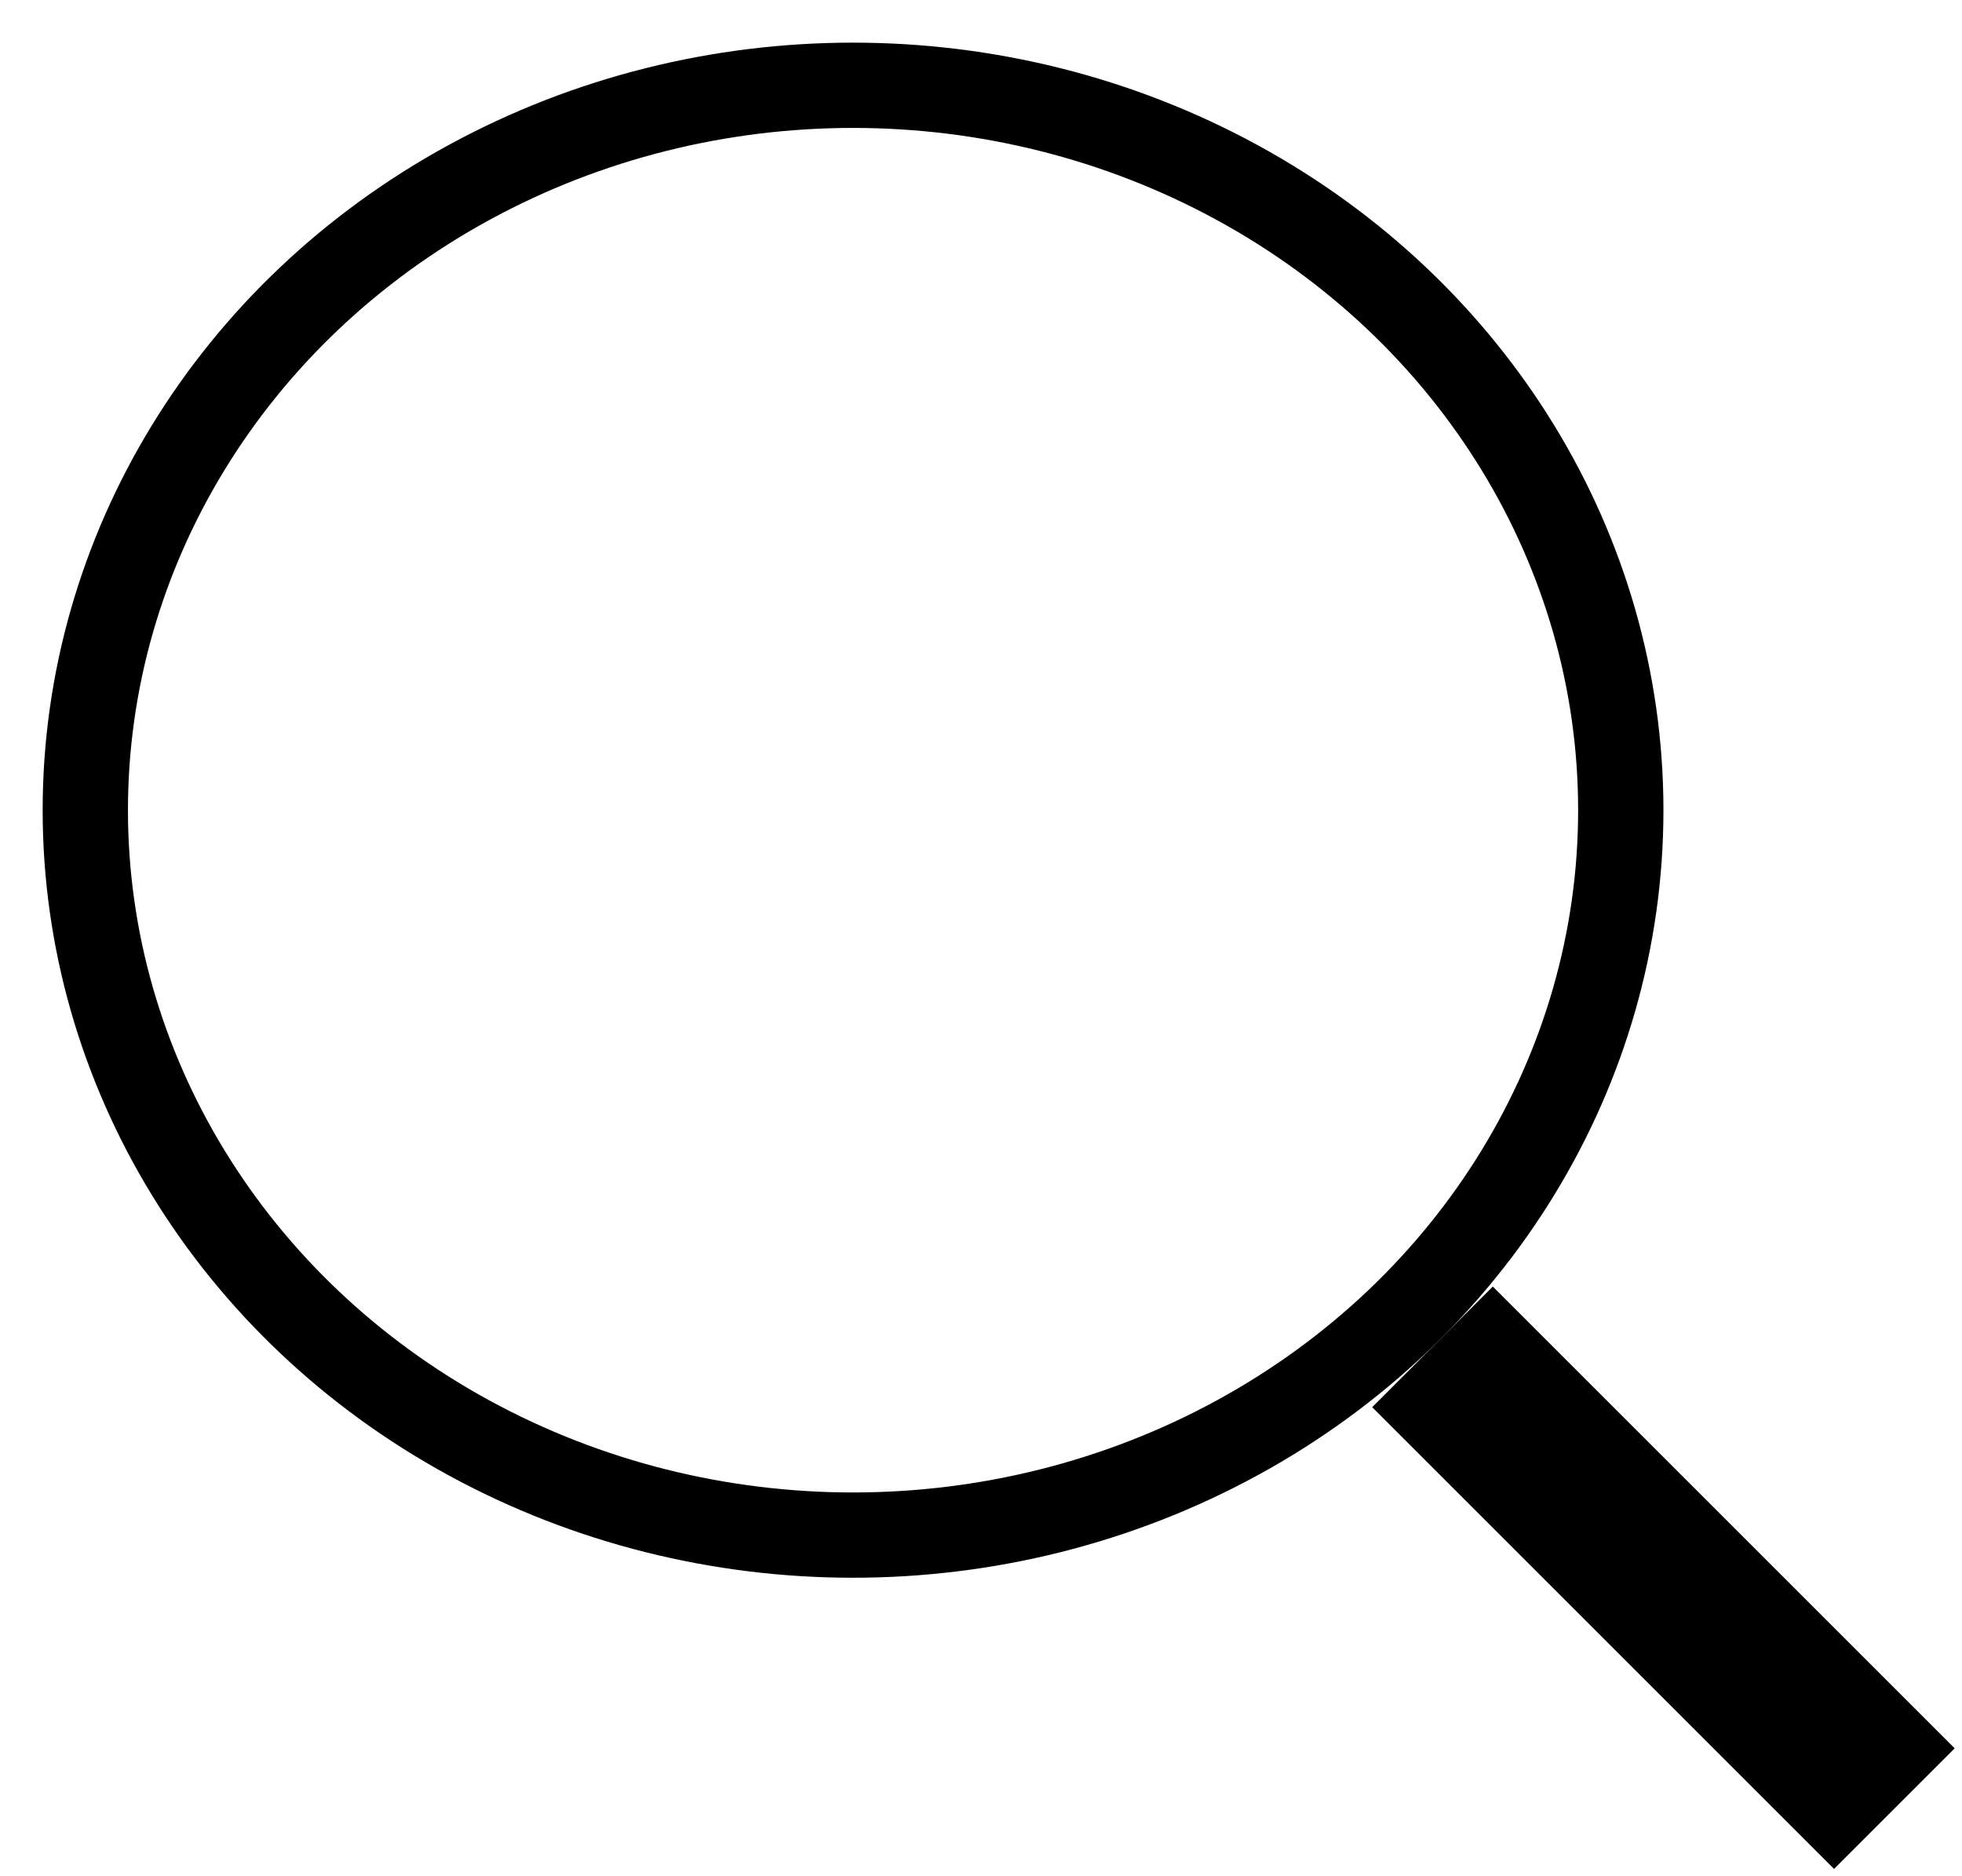
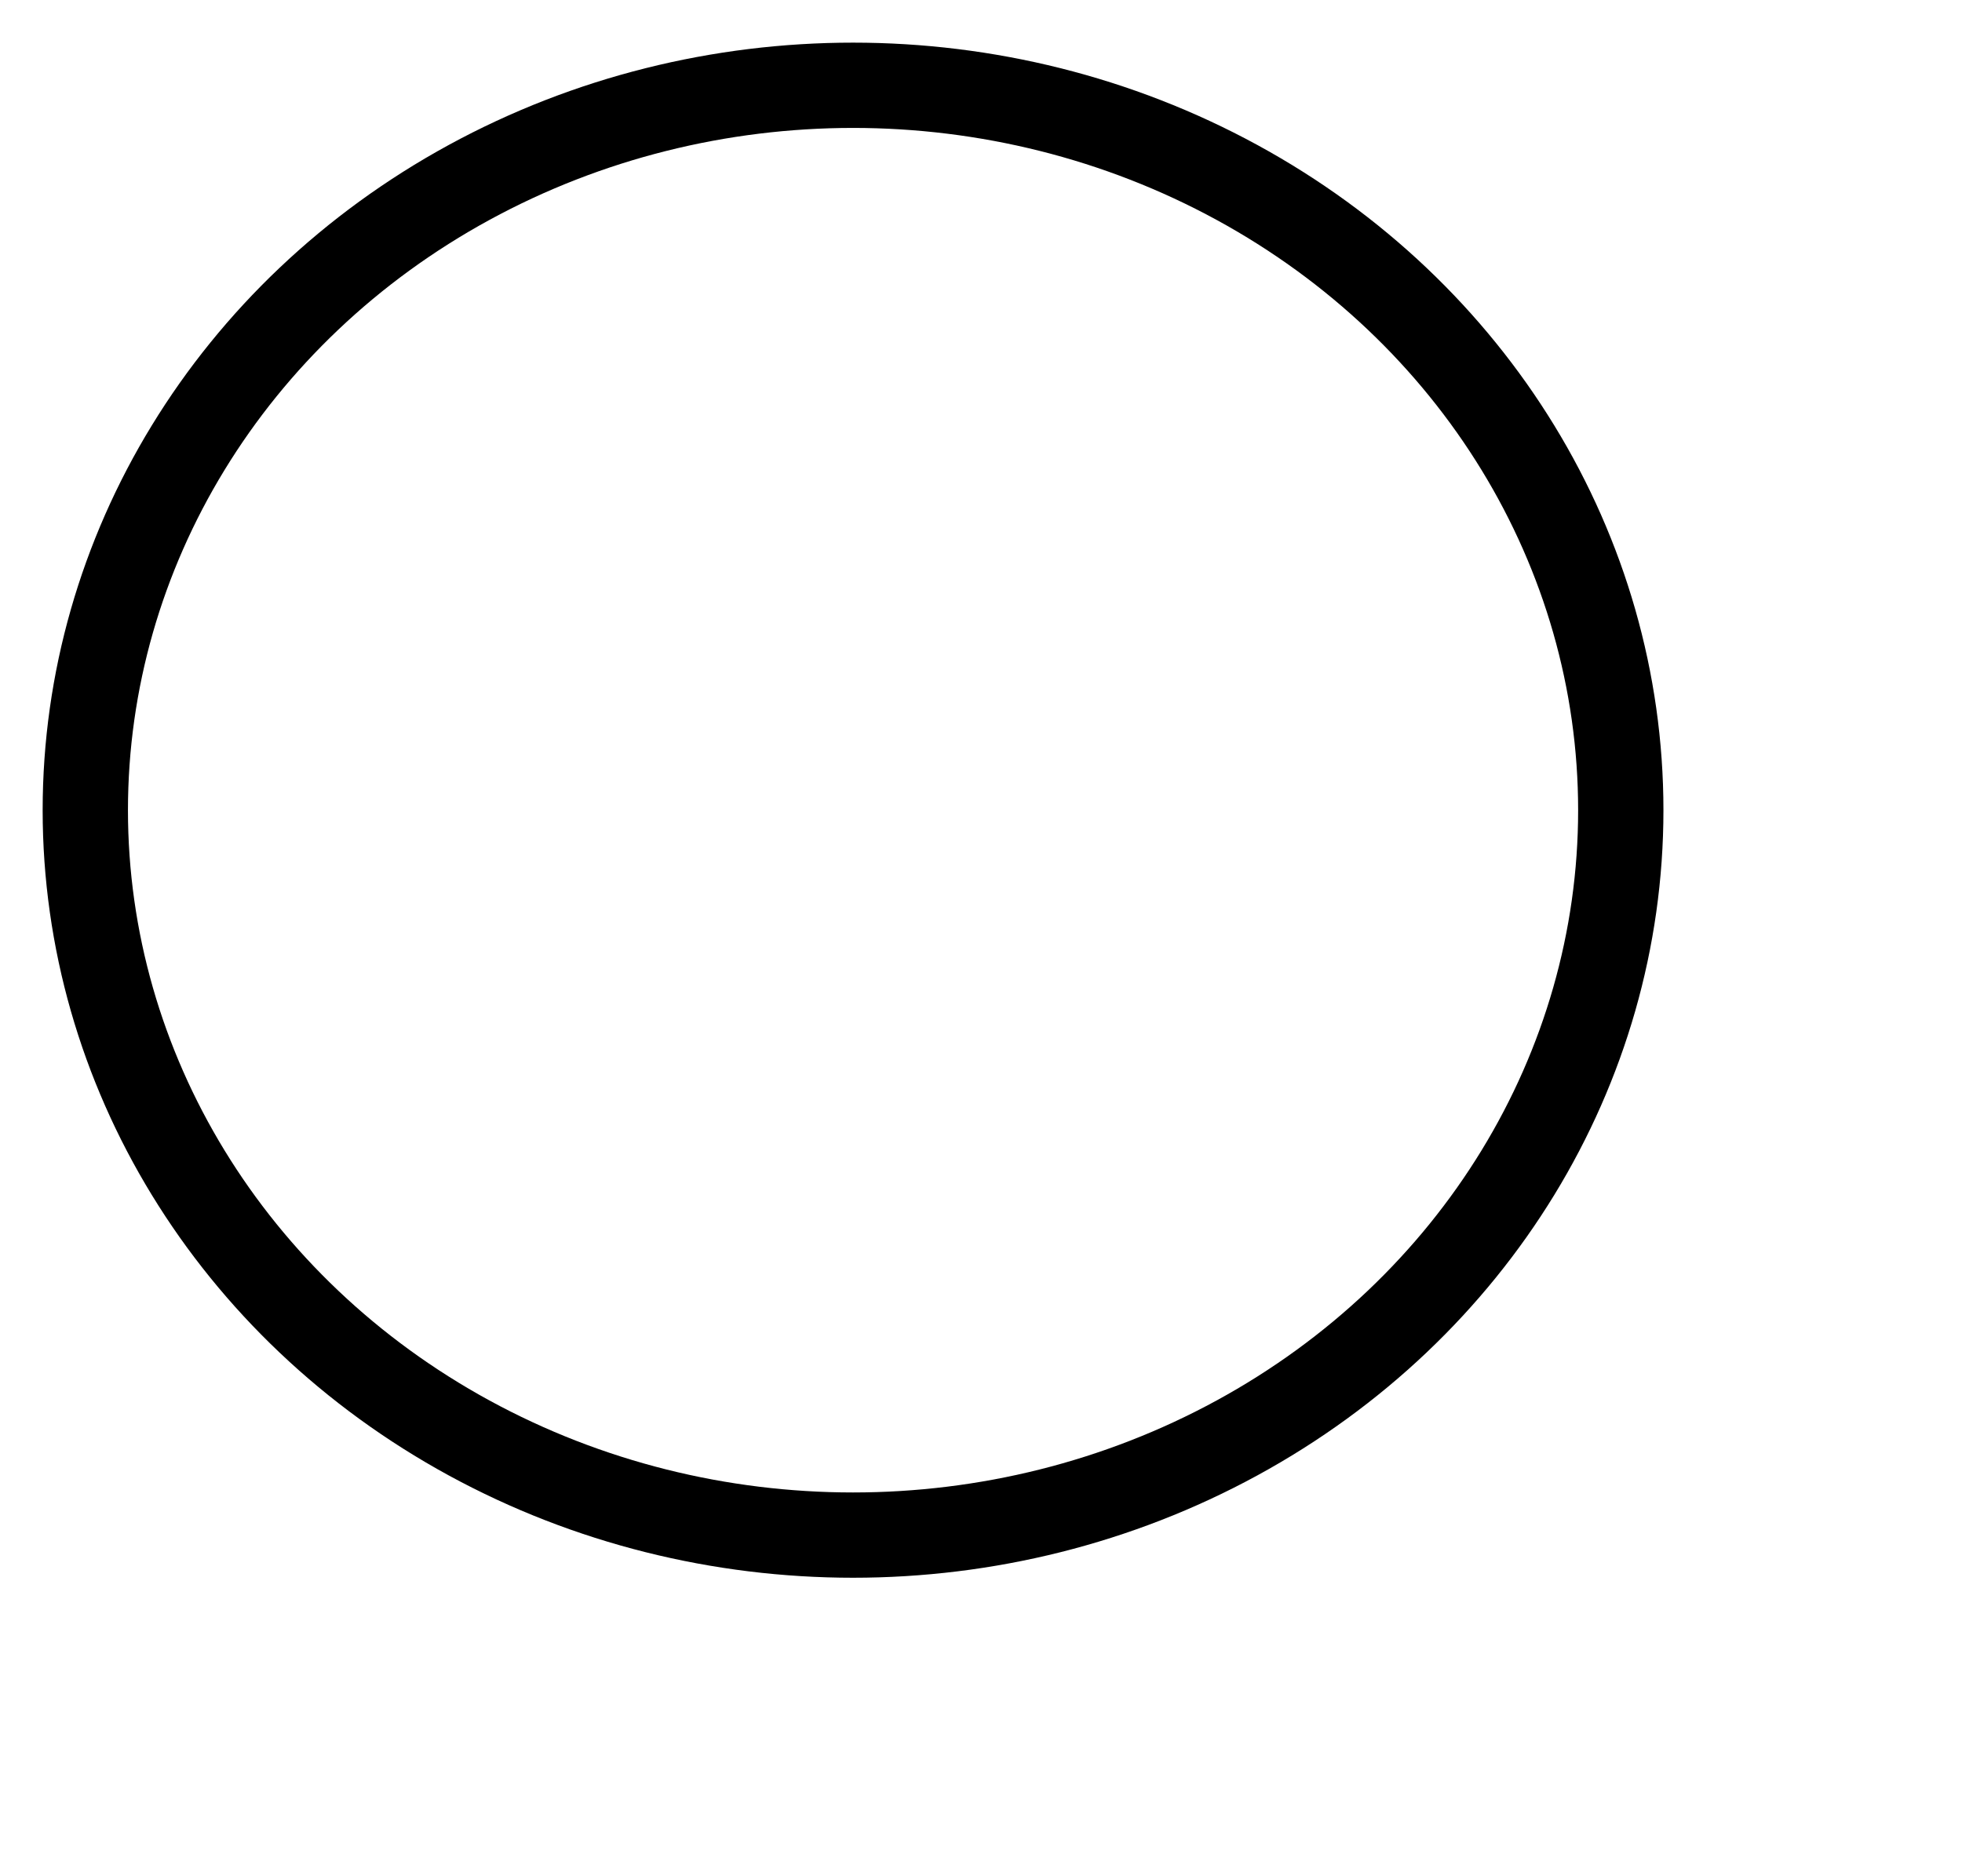
<svg xmlns="http://www.w3.org/2000/svg" width="23px" height="22px" viewBox="0 0 23 22" version="1.1">
  <title>search</title>
  <desc>Created with Sketch.</desc>
  <g id="Icons" stroke="none" stroke-width="1" fill="none" fill-rule="evenodd">
    <g id="menu" transform="translate(-19, -19)" stroke="#000000">
      <g id="search" transform="translate(20, 20)">
-         <line x1="16.5" y1="15.5" x2="20.5" y2="19.5" id="Line" stroke-width="2" stroke-linecap="square" />
        <ellipse id="Oval" cx="9" cy="8.5" rx="9" ry="8.5" />
      </g>
    </g>
  </g>
</svg>